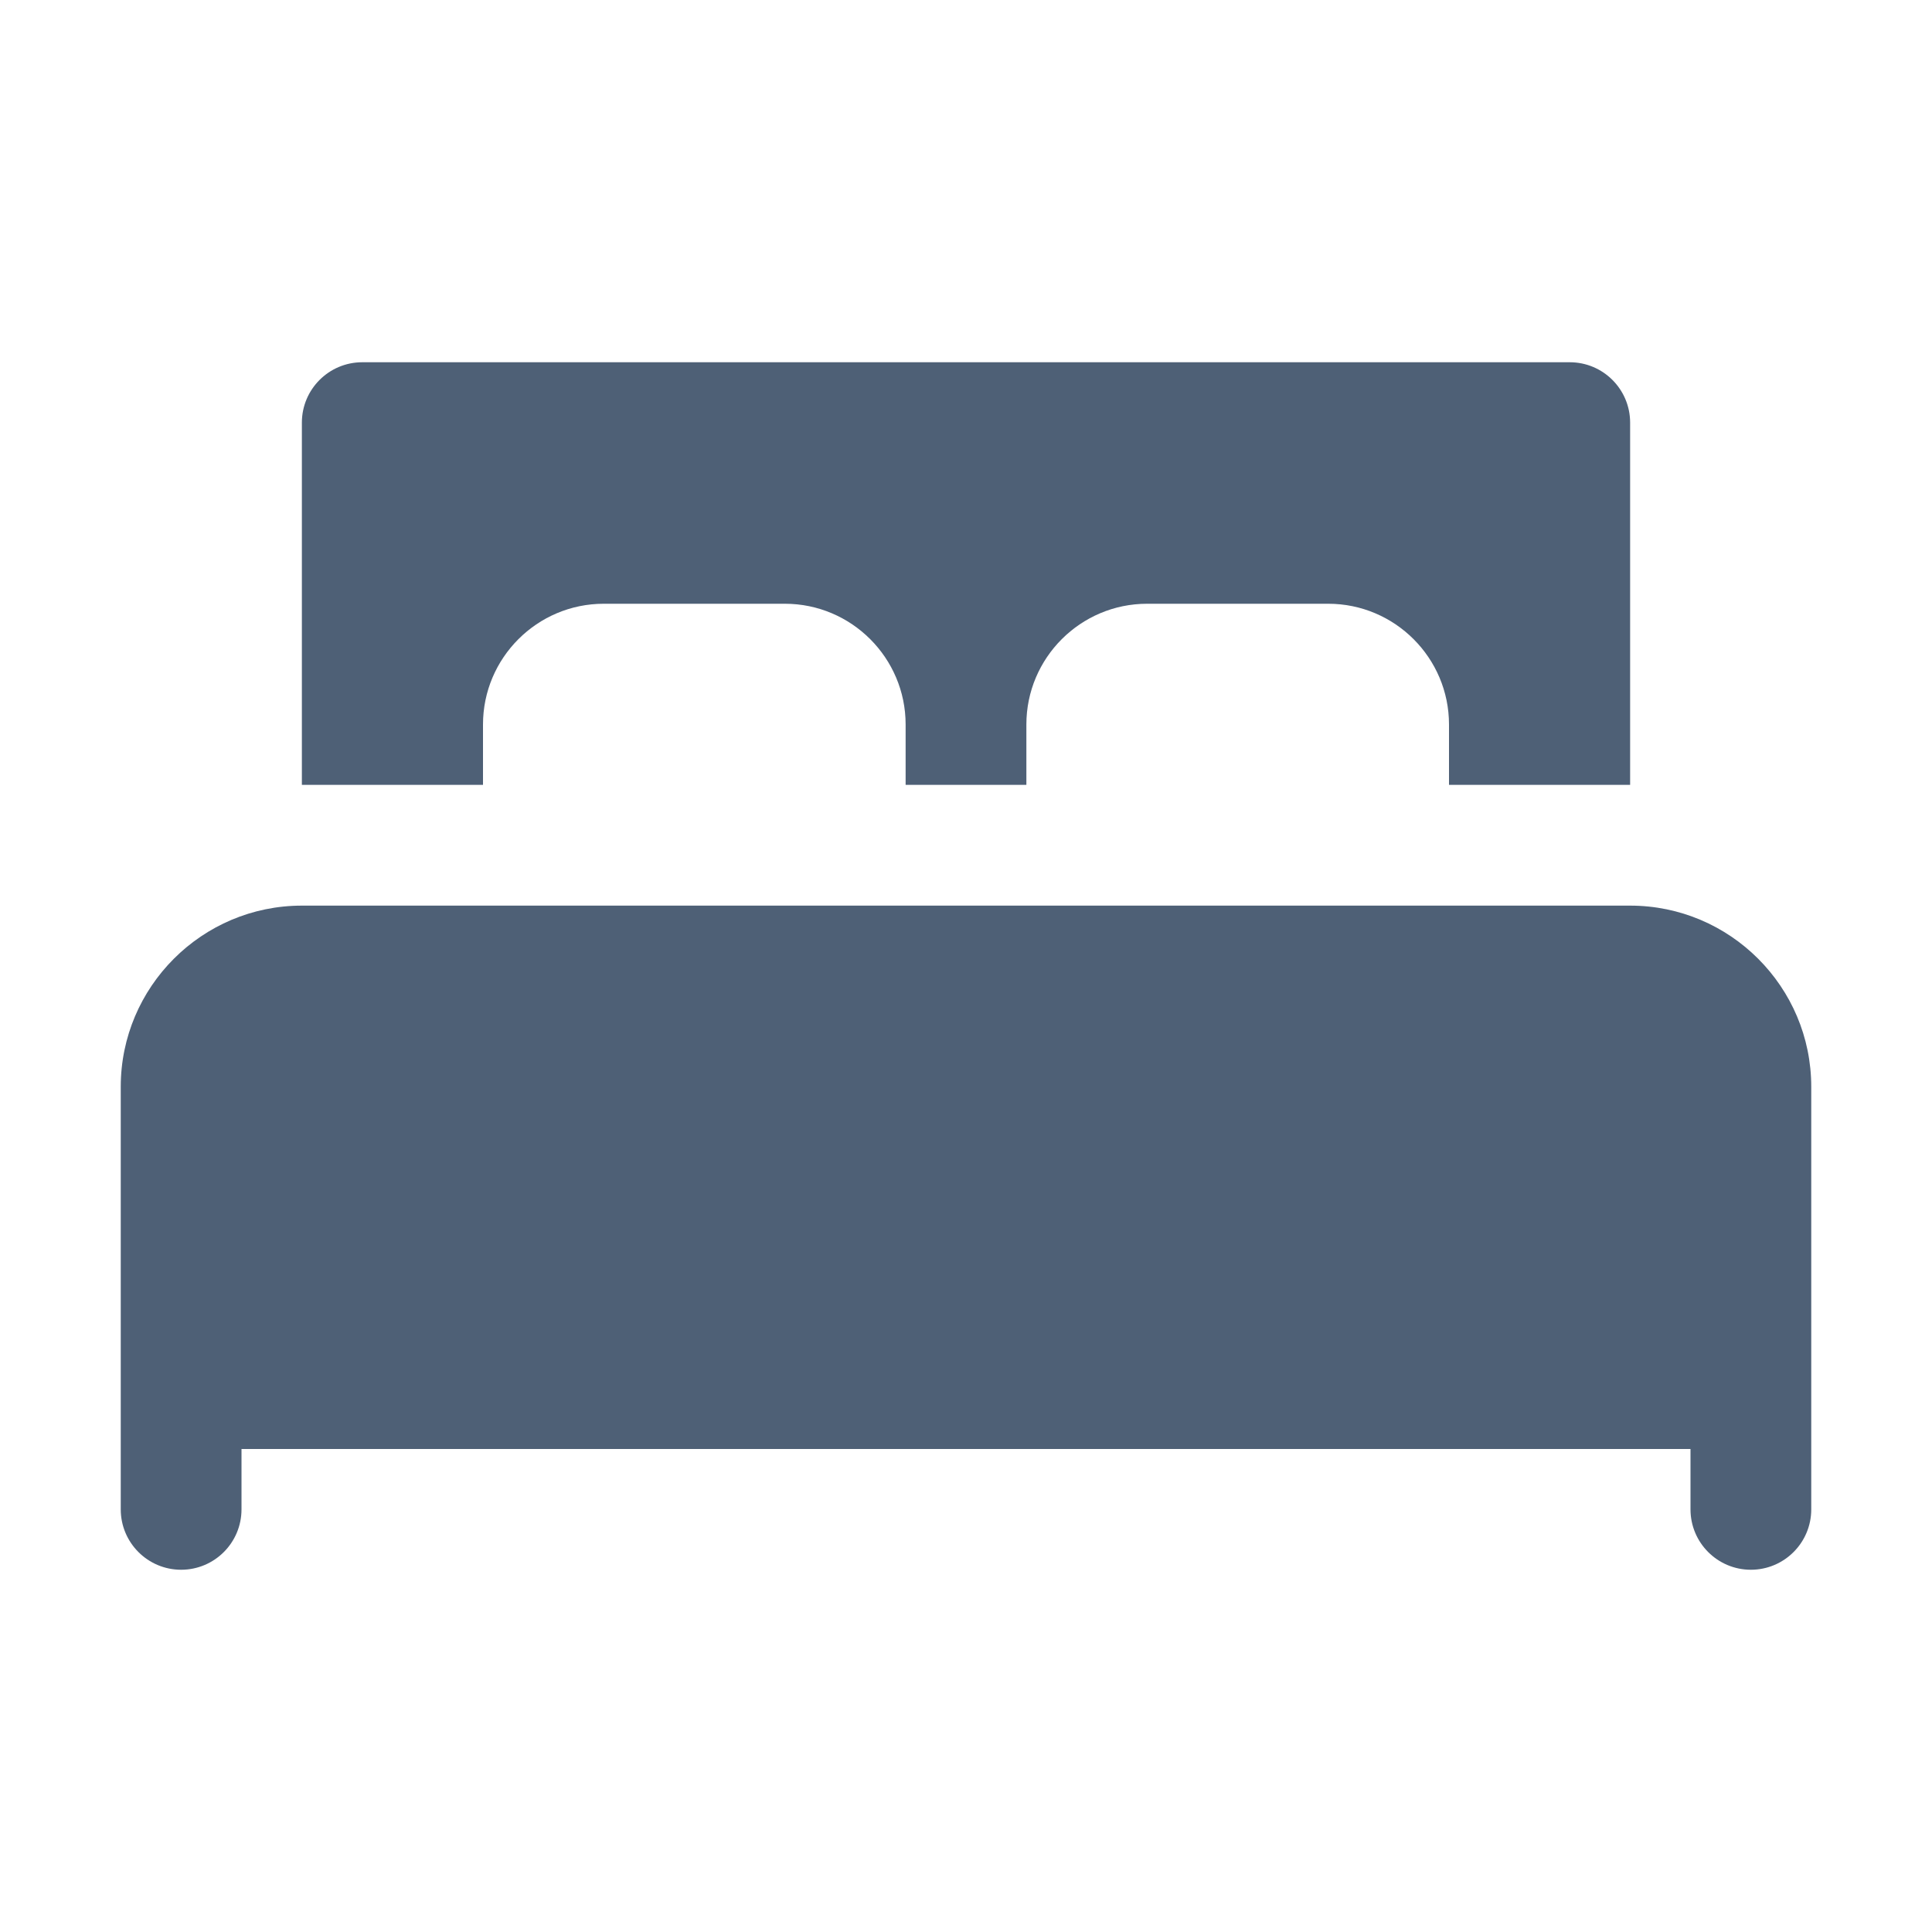
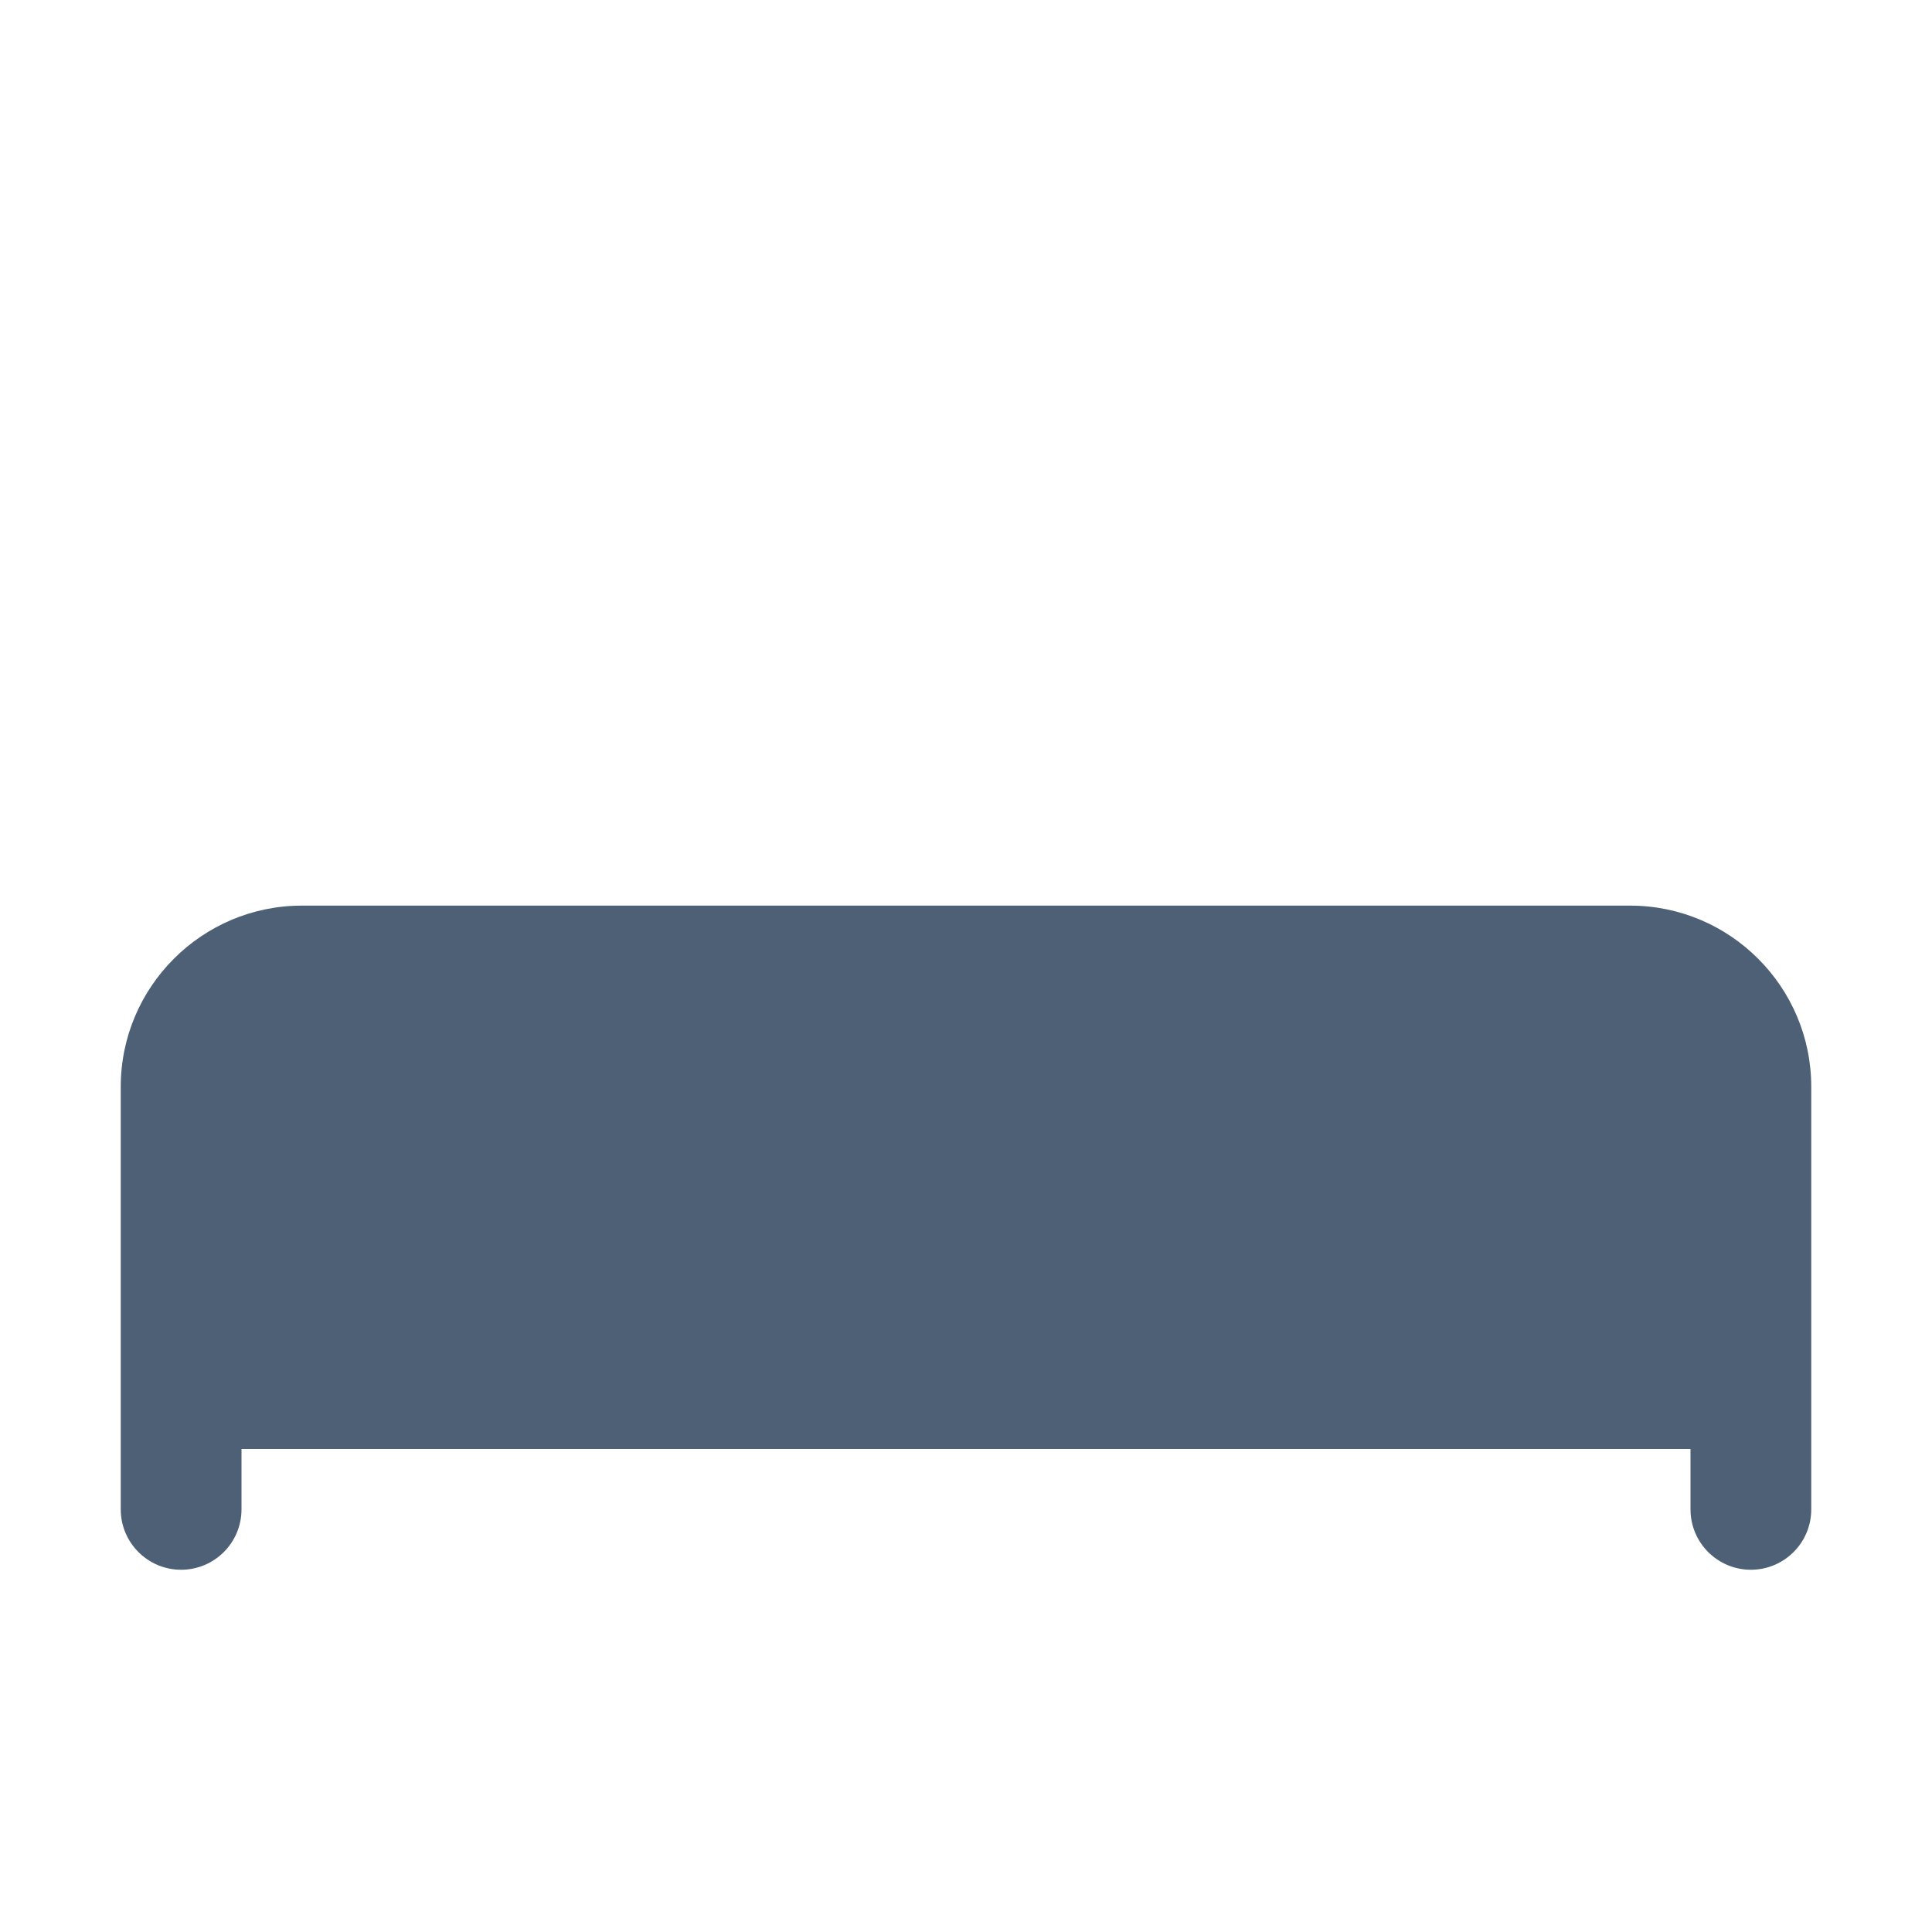
<svg xmlns="http://www.w3.org/2000/svg" width="24" height="24" viewBox="0 0 24 24" fill="none">
  <path d="M22.5 13.5V18.75C22.5 19.164 22.164 19.5 21.75 19.5C21.336 19.5 21 19.164 21 18.75V18H3V18.75C3 19.164 2.664 19.5 2.25 19.5C1.836 19.5 1.5 19.164 1.5 18.75V13.5C1.5 12.259 2.51 11.25 3.75 11.25H20.25C21.491 11.25 22.5 12.259 22.5 13.5Z" fill="#4E6076" />
-   <path d="M3.75 9.75V5.25C3.75 4.836 4.086 4.5 4.5 4.5H19.5C19.914 4.5 20.25 4.836 20.25 5.25V9.75H18V9C18 8.173 17.327 7.5 16.5 7.5H14.25C13.423 7.5 12.75 8.173 12.75 9V9.75H11.25V9C11.25 8.173 10.577 7.5 9.75 7.5H7.5C6.673 7.5 6 8.173 6 9V9.75H3.75Z" fill="#4E6076" />
</svg>